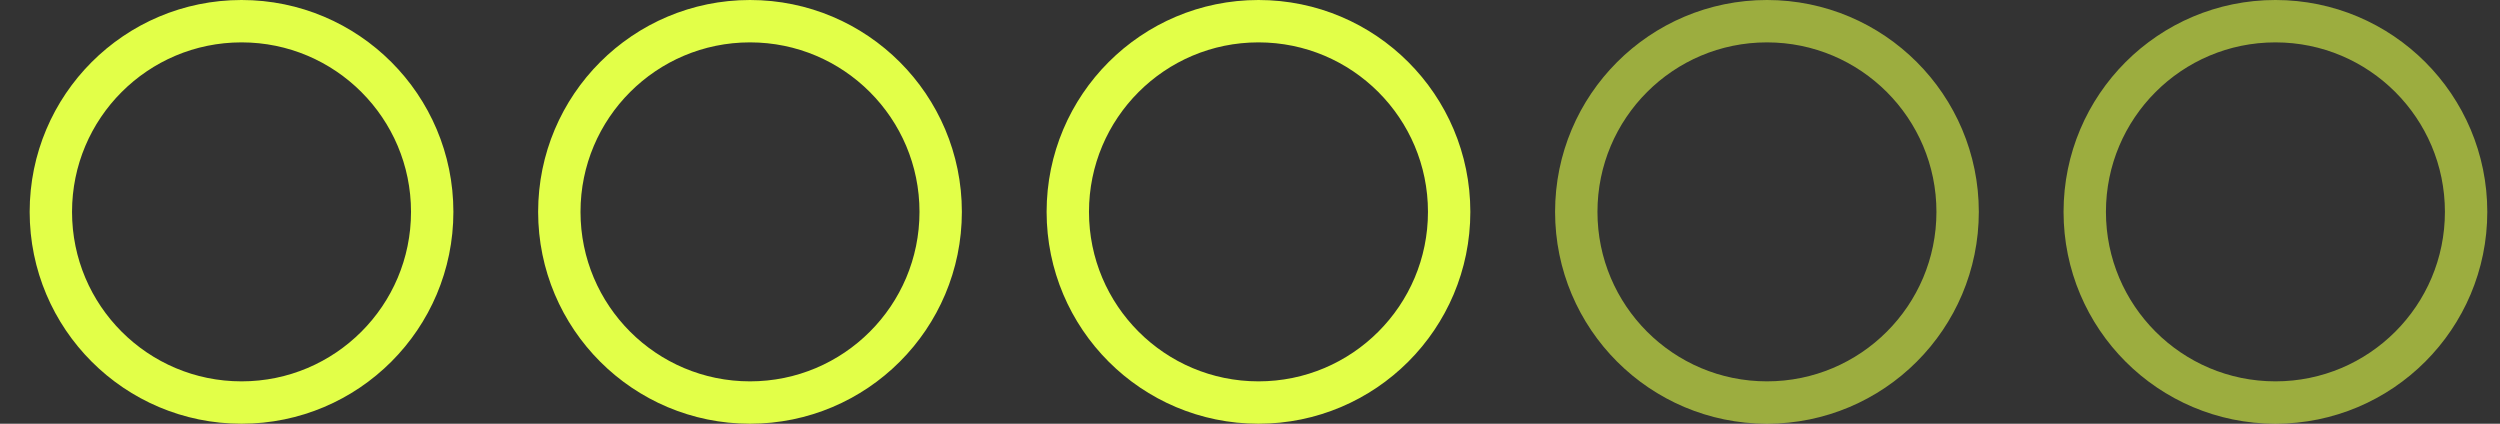
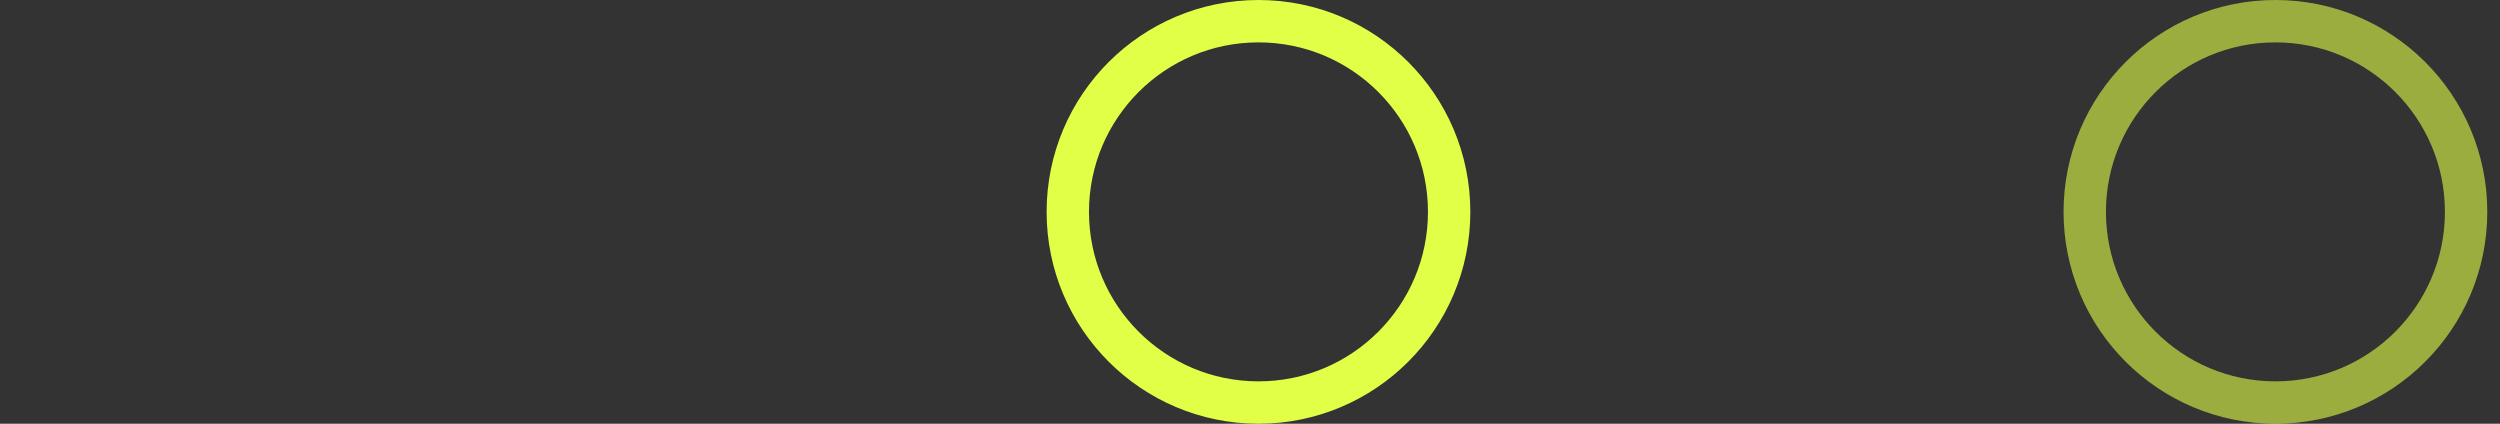
<svg xmlns="http://www.w3.org/2000/svg" width="59" height="10" viewBox="0 0 59 10" fill="none">
  <rect x="0" y="0" width="59" height="10" fill="#333333" stroke="none" />
  <circle cx="29.7" cy="5" r="4.5" transform="rotate(180 29.7 5)" stroke="#E2FF48" />
-   <circle opacity="0.6" cx="41.7" cy="5" r="4.5" transform="rotate(180 41.7 5)" stroke="#E2FF48" />
  <circle opacity="0.6" cx="53.7" cy="5" r="4.5" transform="rotate(180 53.7 5)" stroke="#E2FF48" />
-   <circle cx="17.7" cy="5" r="4.5" transform="rotate(180 17.7 5)" stroke="#E2FF48" />
-   <circle cx="5.7" cy="5" r="4.5" transform="rotate(180 5.7 5)" stroke="#E2FF48" />
</svg>